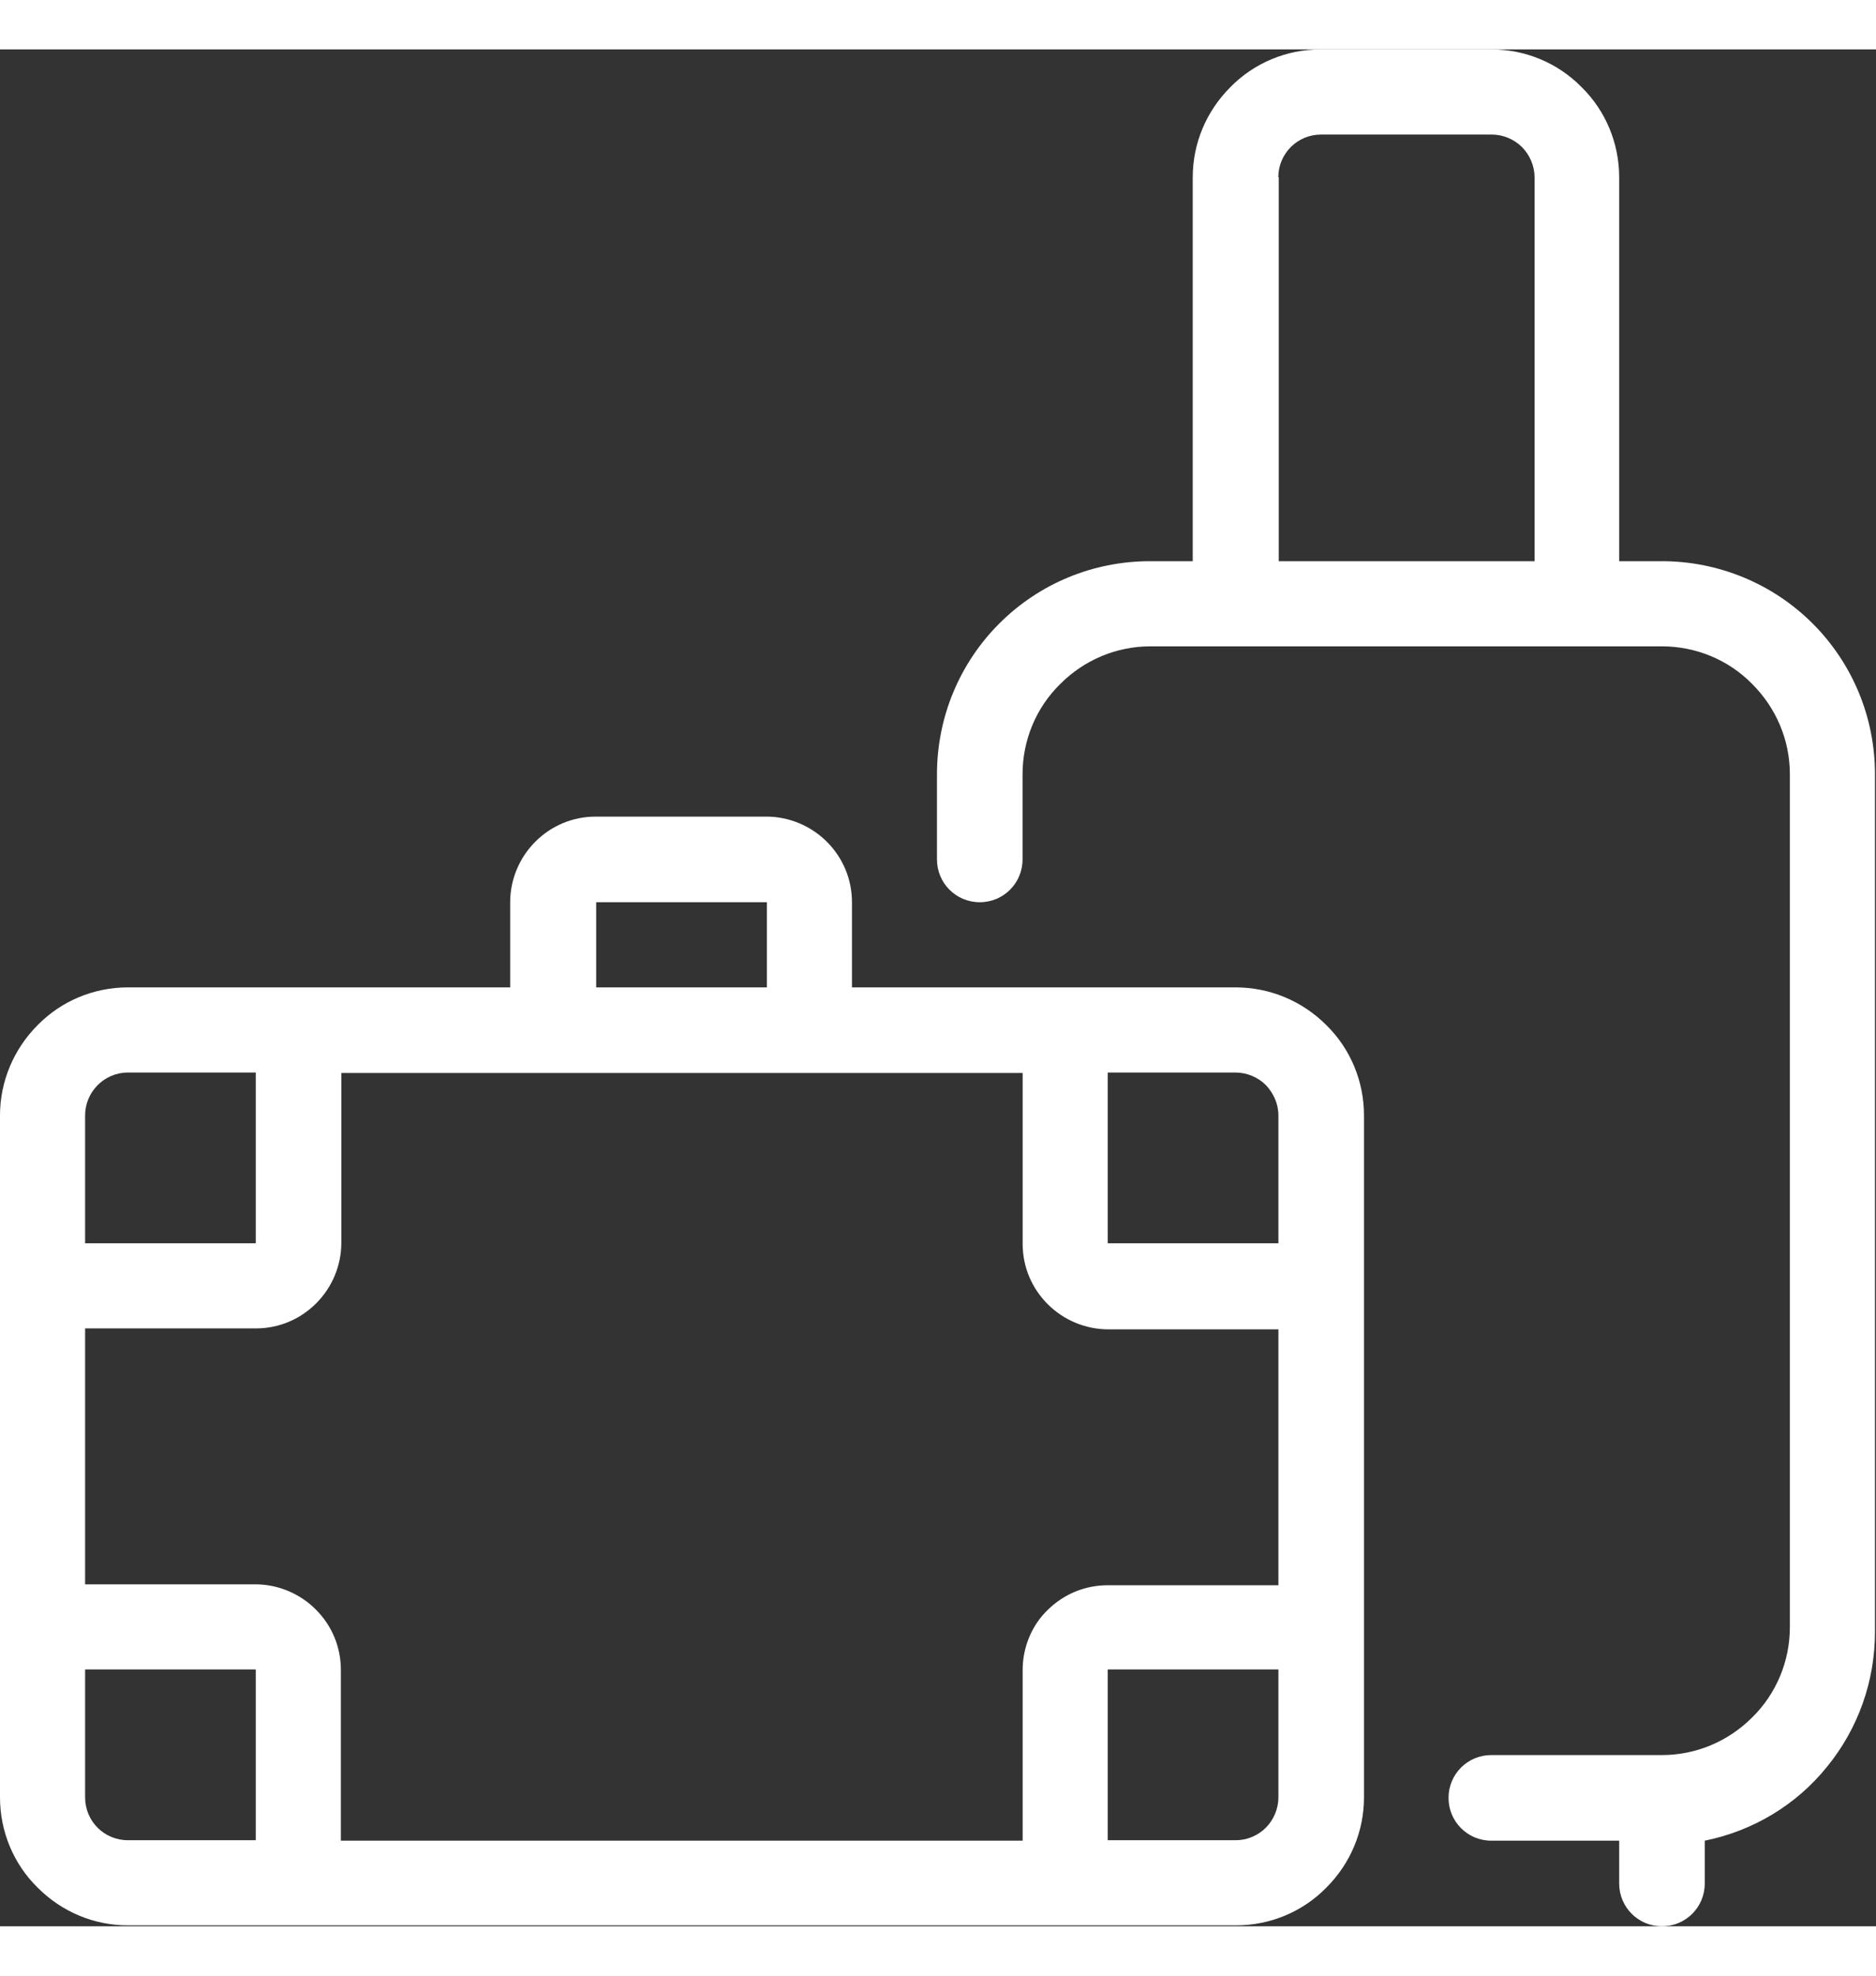
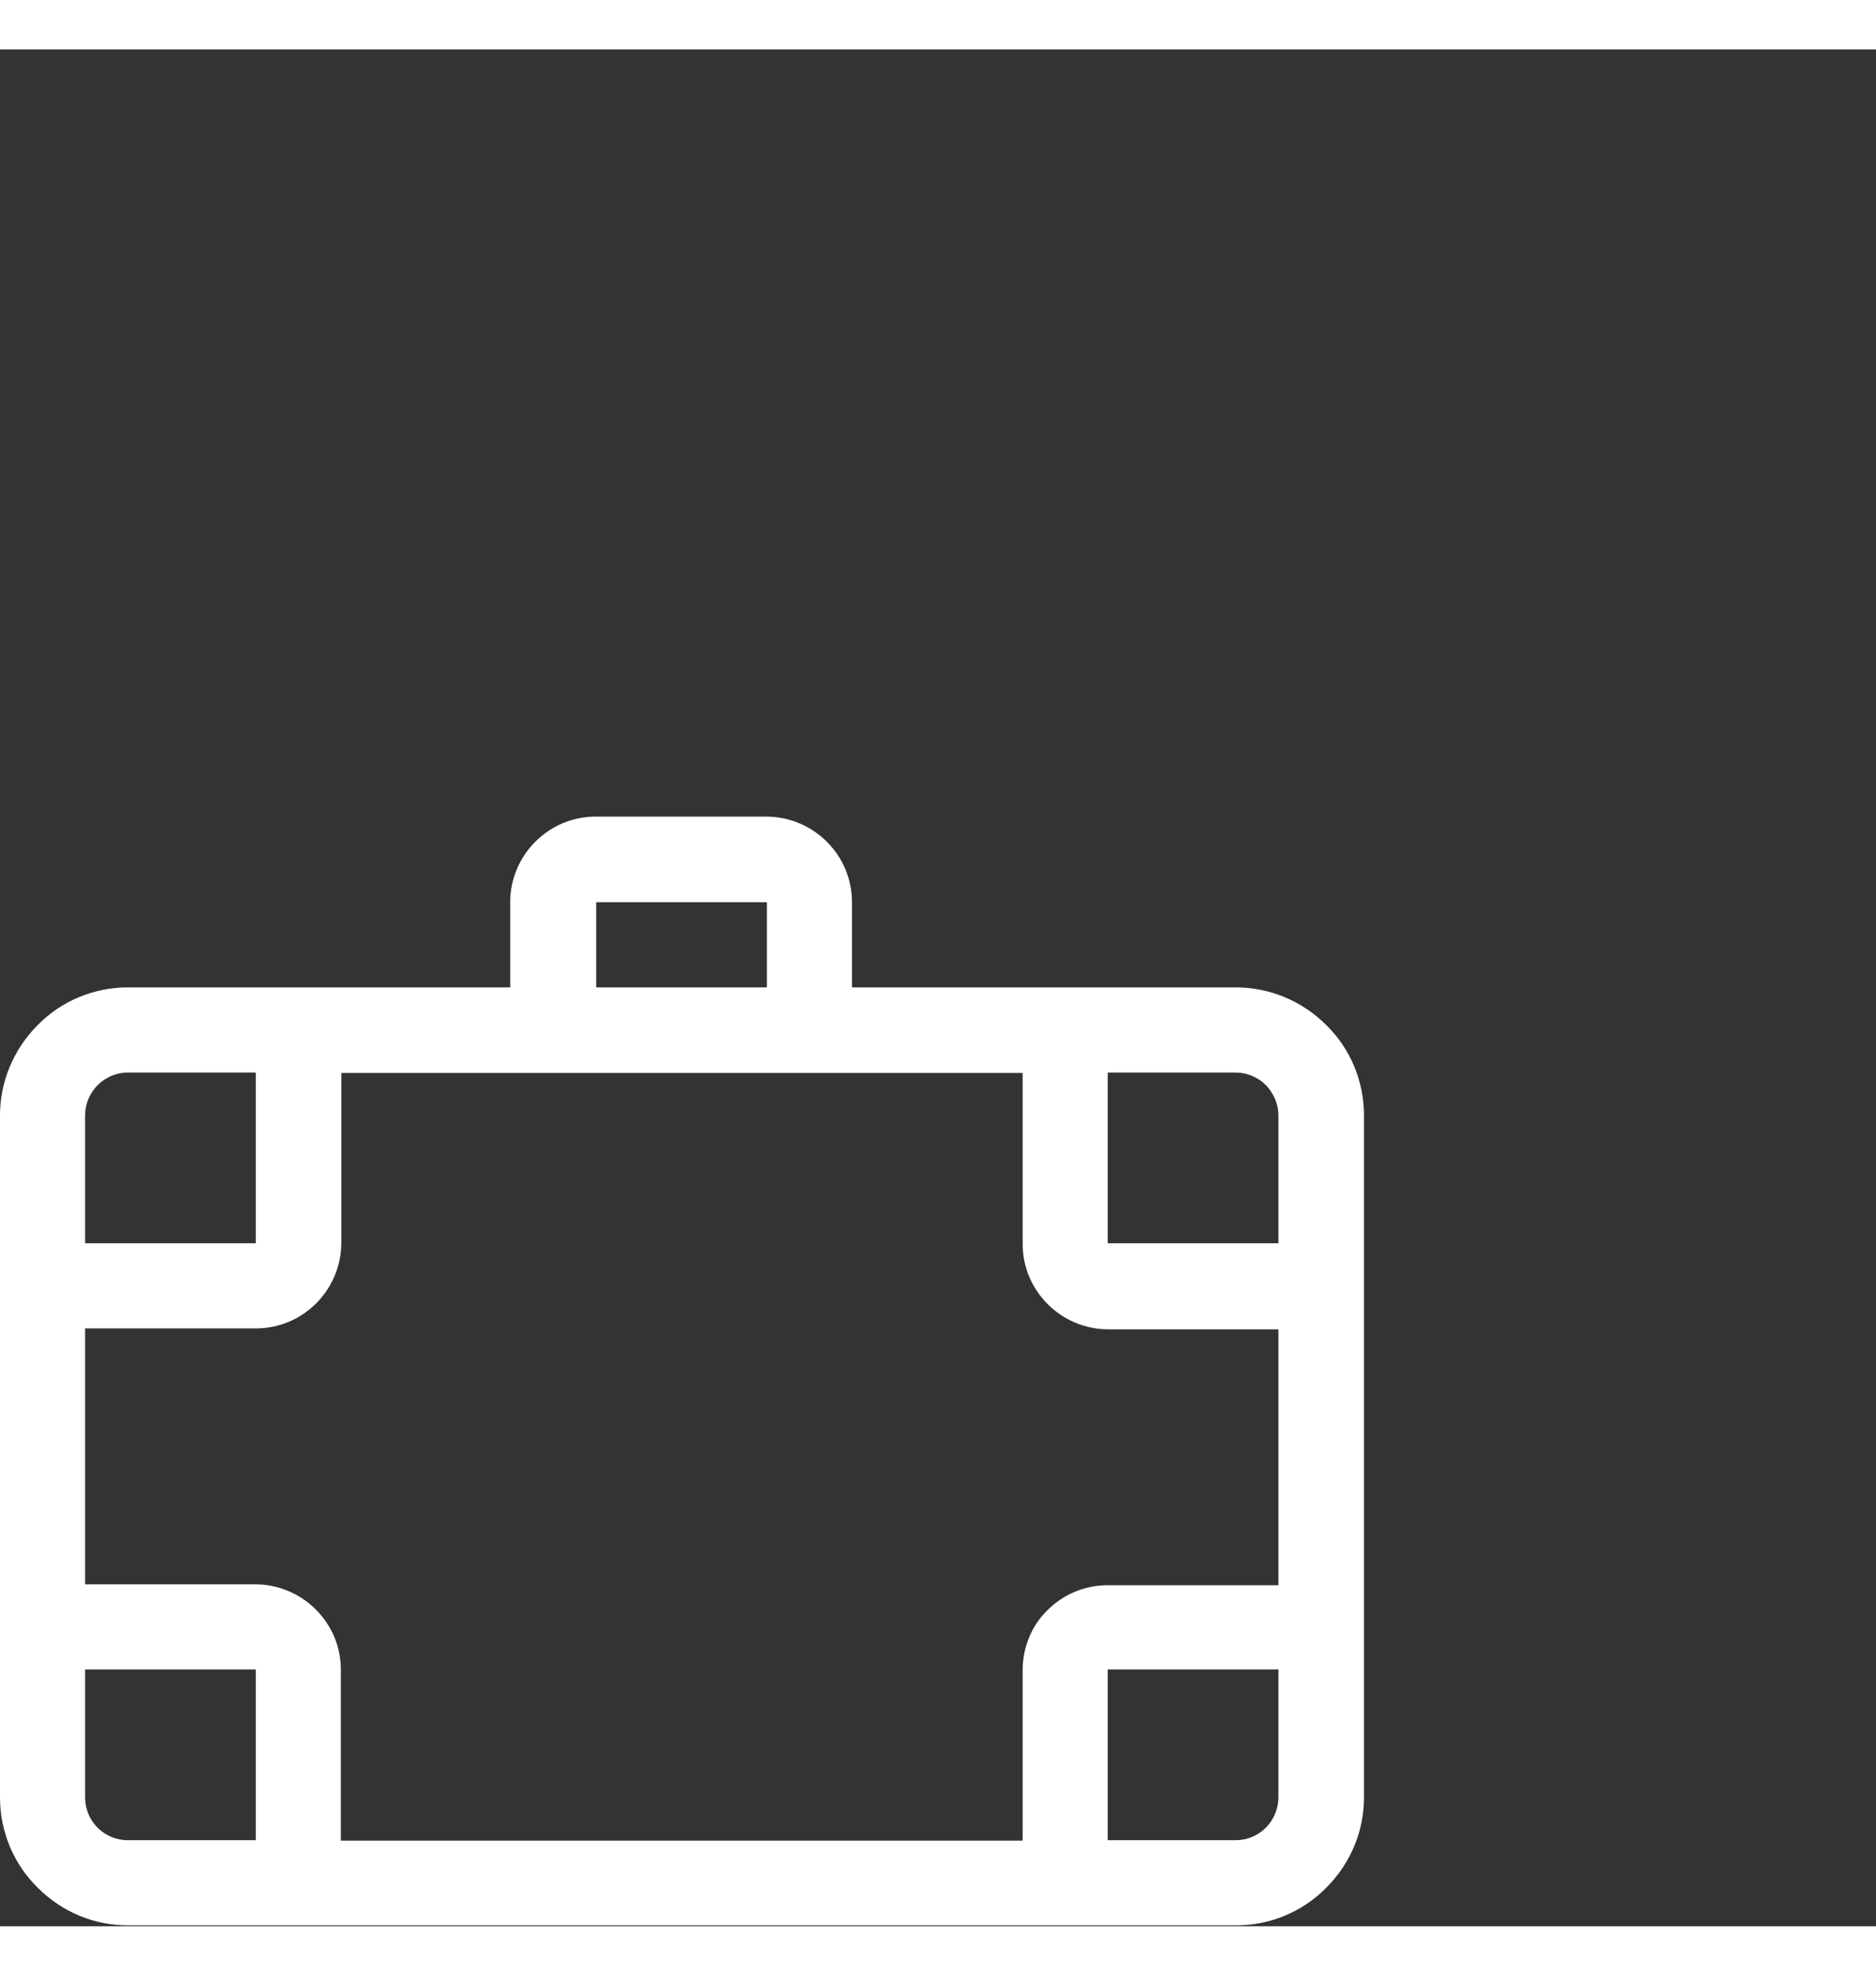
<svg xmlns="http://www.w3.org/2000/svg" width="95" height="100" viewBox="0 0 57 57" fill="none">
  <rect x="0" y="0" width="57" height="57" fill="#333333" stroke="none" />
  <path d="M37.543 28.486H25.886V25.9C25.886 25.208 25.617 24.558 25.123 24.063C24.642 23.583 23.978 23.3 23.286 23.3H18.1C17.408 23.3 16.758 23.569 16.264 24.063C15.783 24.544 15.501 25.208 15.501 25.9V28.486H3.886C2.854 28.486 1.865 28.896 1.145 29.631C0.41 30.365 0 31.354 0 32.372V53.086C0 54.118 0.41 55.107 1.145 55.827C1.879 56.562 2.854 56.972 3.886 56.972H37.557C38.589 56.972 39.578 56.562 40.298 55.827C41.033 55.093 41.443 54.118 41.443 53.086V32.372C41.443 31.34 41.033 30.351 40.298 29.631C39.564 28.896 38.575 28.486 37.543 28.486ZM31.072 49.215V54.4H10.357V49.215C10.357 48.522 10.089 47.872 9.594 47.378C9.114 46.897 8.45 46.615 7.757 46.615H2.586V38.843H7.771C8.464 38.843 9.114 38.575 9.608 38.08C10.089 37.6 10.371 36.936 10.371 36.243V31.086H31.072V36.272C31.072 36.964 31.34 37.614 31.835 38.108C32.315 38.589 32.979 38.871 33.672 38.871H38.843V46.643H33.657C32.965 46.643 32.315 46.911 31.82 47.406C31.354 47.858 31.072 48.522 31.072 49.215ZM38.843 32.372V36.257H33.657V31.072H37.543C37.882 31.072 38.221 31.213 38.462 31.453C38.702 31.708 38.843 32.033 38.843 32.372ZM18.129 25.9H23.3V28.486H18.114V25.9H18.129ZM3.886 31.072H7.771V36.257H2.586V32.372C2.586 31.665 3.165 31.072 3.886 31.072ZM2.586 53.086V49.2H7.771V54.386H3.886C3.165 54.386 2.586 53.807 2.586 53.086ZM37.543 54.386H33.657V49.2H38.843V53.086C38.843 53.425 38.702 53.764 38.462 54.005C38.221 54.245 37.896 54.386 37.543 54.386Z" fill="white" />
-   <path d="M50.497 15.543H49.197V3.886C49.197 2.854 48.788 1.865 48.053 1.145C47.332 0.41 46.343 0 45.312 0H40.126C39.094 0 38.105 0.41 37.385 1.145C36.65 1.879 36.24 2.854 36.24 3.886V15.543H34.94C33.216 15.543 31.577 16.221 30.362 17.436C29.147 18.651 28.469 20.291 28.469 22.014V24.6C28.469 25.321 29.048 25.9 29.769 25.9C30.489 25.9 31.069 25.321 31.069 24.6V22.014C31.069 20.983 31.478 19.994 32.213 19.273C32.948 18.538 33.923 18.129 34.954 18.129H50.497C51.529 18.129 52.518 18.538 53.239 19.273C53.973 20.008 54.383 20.983 54.383 22.014V47.914C54.383 48.946 53.973 49.935 53.239 50.656C52.504 51.39 51.529 51.8 50.497 51.8H45.312C44.591 51.8 44.012 52.38 44.012 53.1C44.012 53.821 44.591 54.4 45.312 54.4H49.197V55.7C49.197 56.421 49.777 57 50.497 57C51.218 57 51.797 56.421 51.797 55.7V54.4C53.267 54.103 54.581 53.312 55.513 52.154C56.46 50.995 56.969 49.553 56.969 48.056V22.014C56.969 20.291 56.291 18.651 55.075 17.436C53.86 16.221 52.207 15.543 50.497 15.543ZM38.84 3.886C38.84 3.165 39.419 2.586 40.14 2.586H45.326C45.665 2.586 46.004 2.727 46.244 2.967C46.484 3.207 46.626 3.547 46.626 3.886V15.543H38.854V3.886H38.84Z" fill="white" />
</svg>